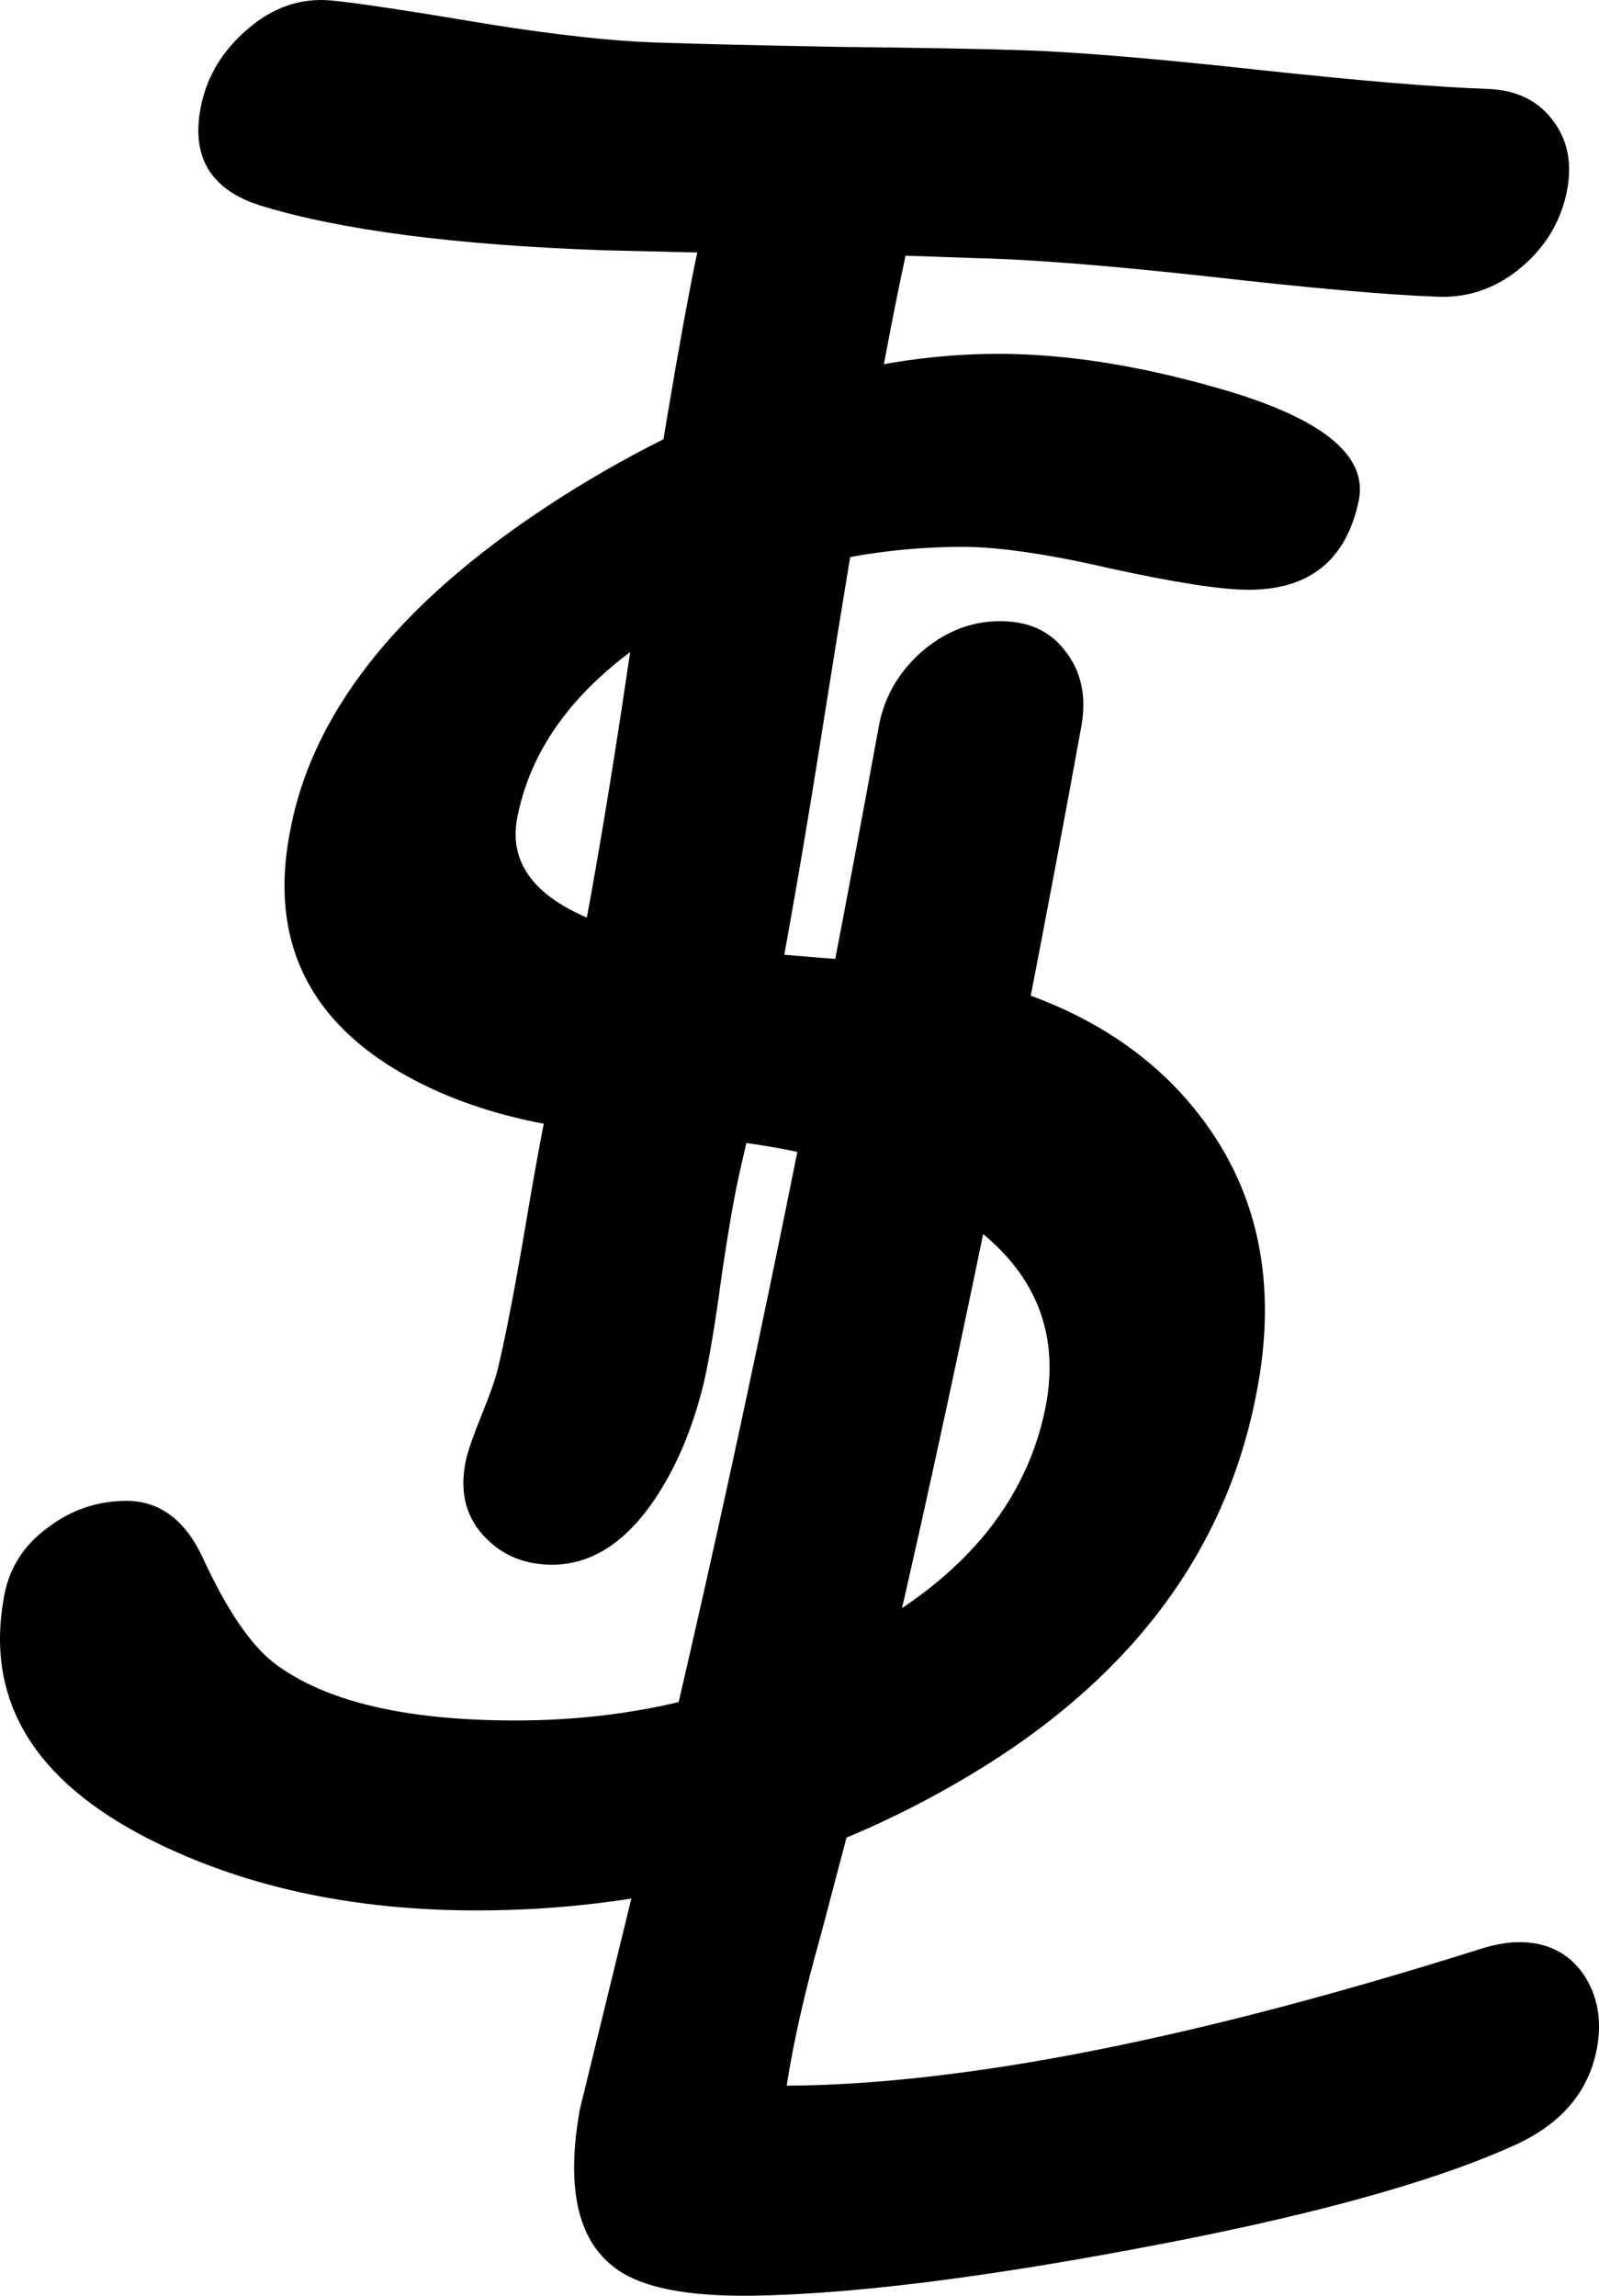
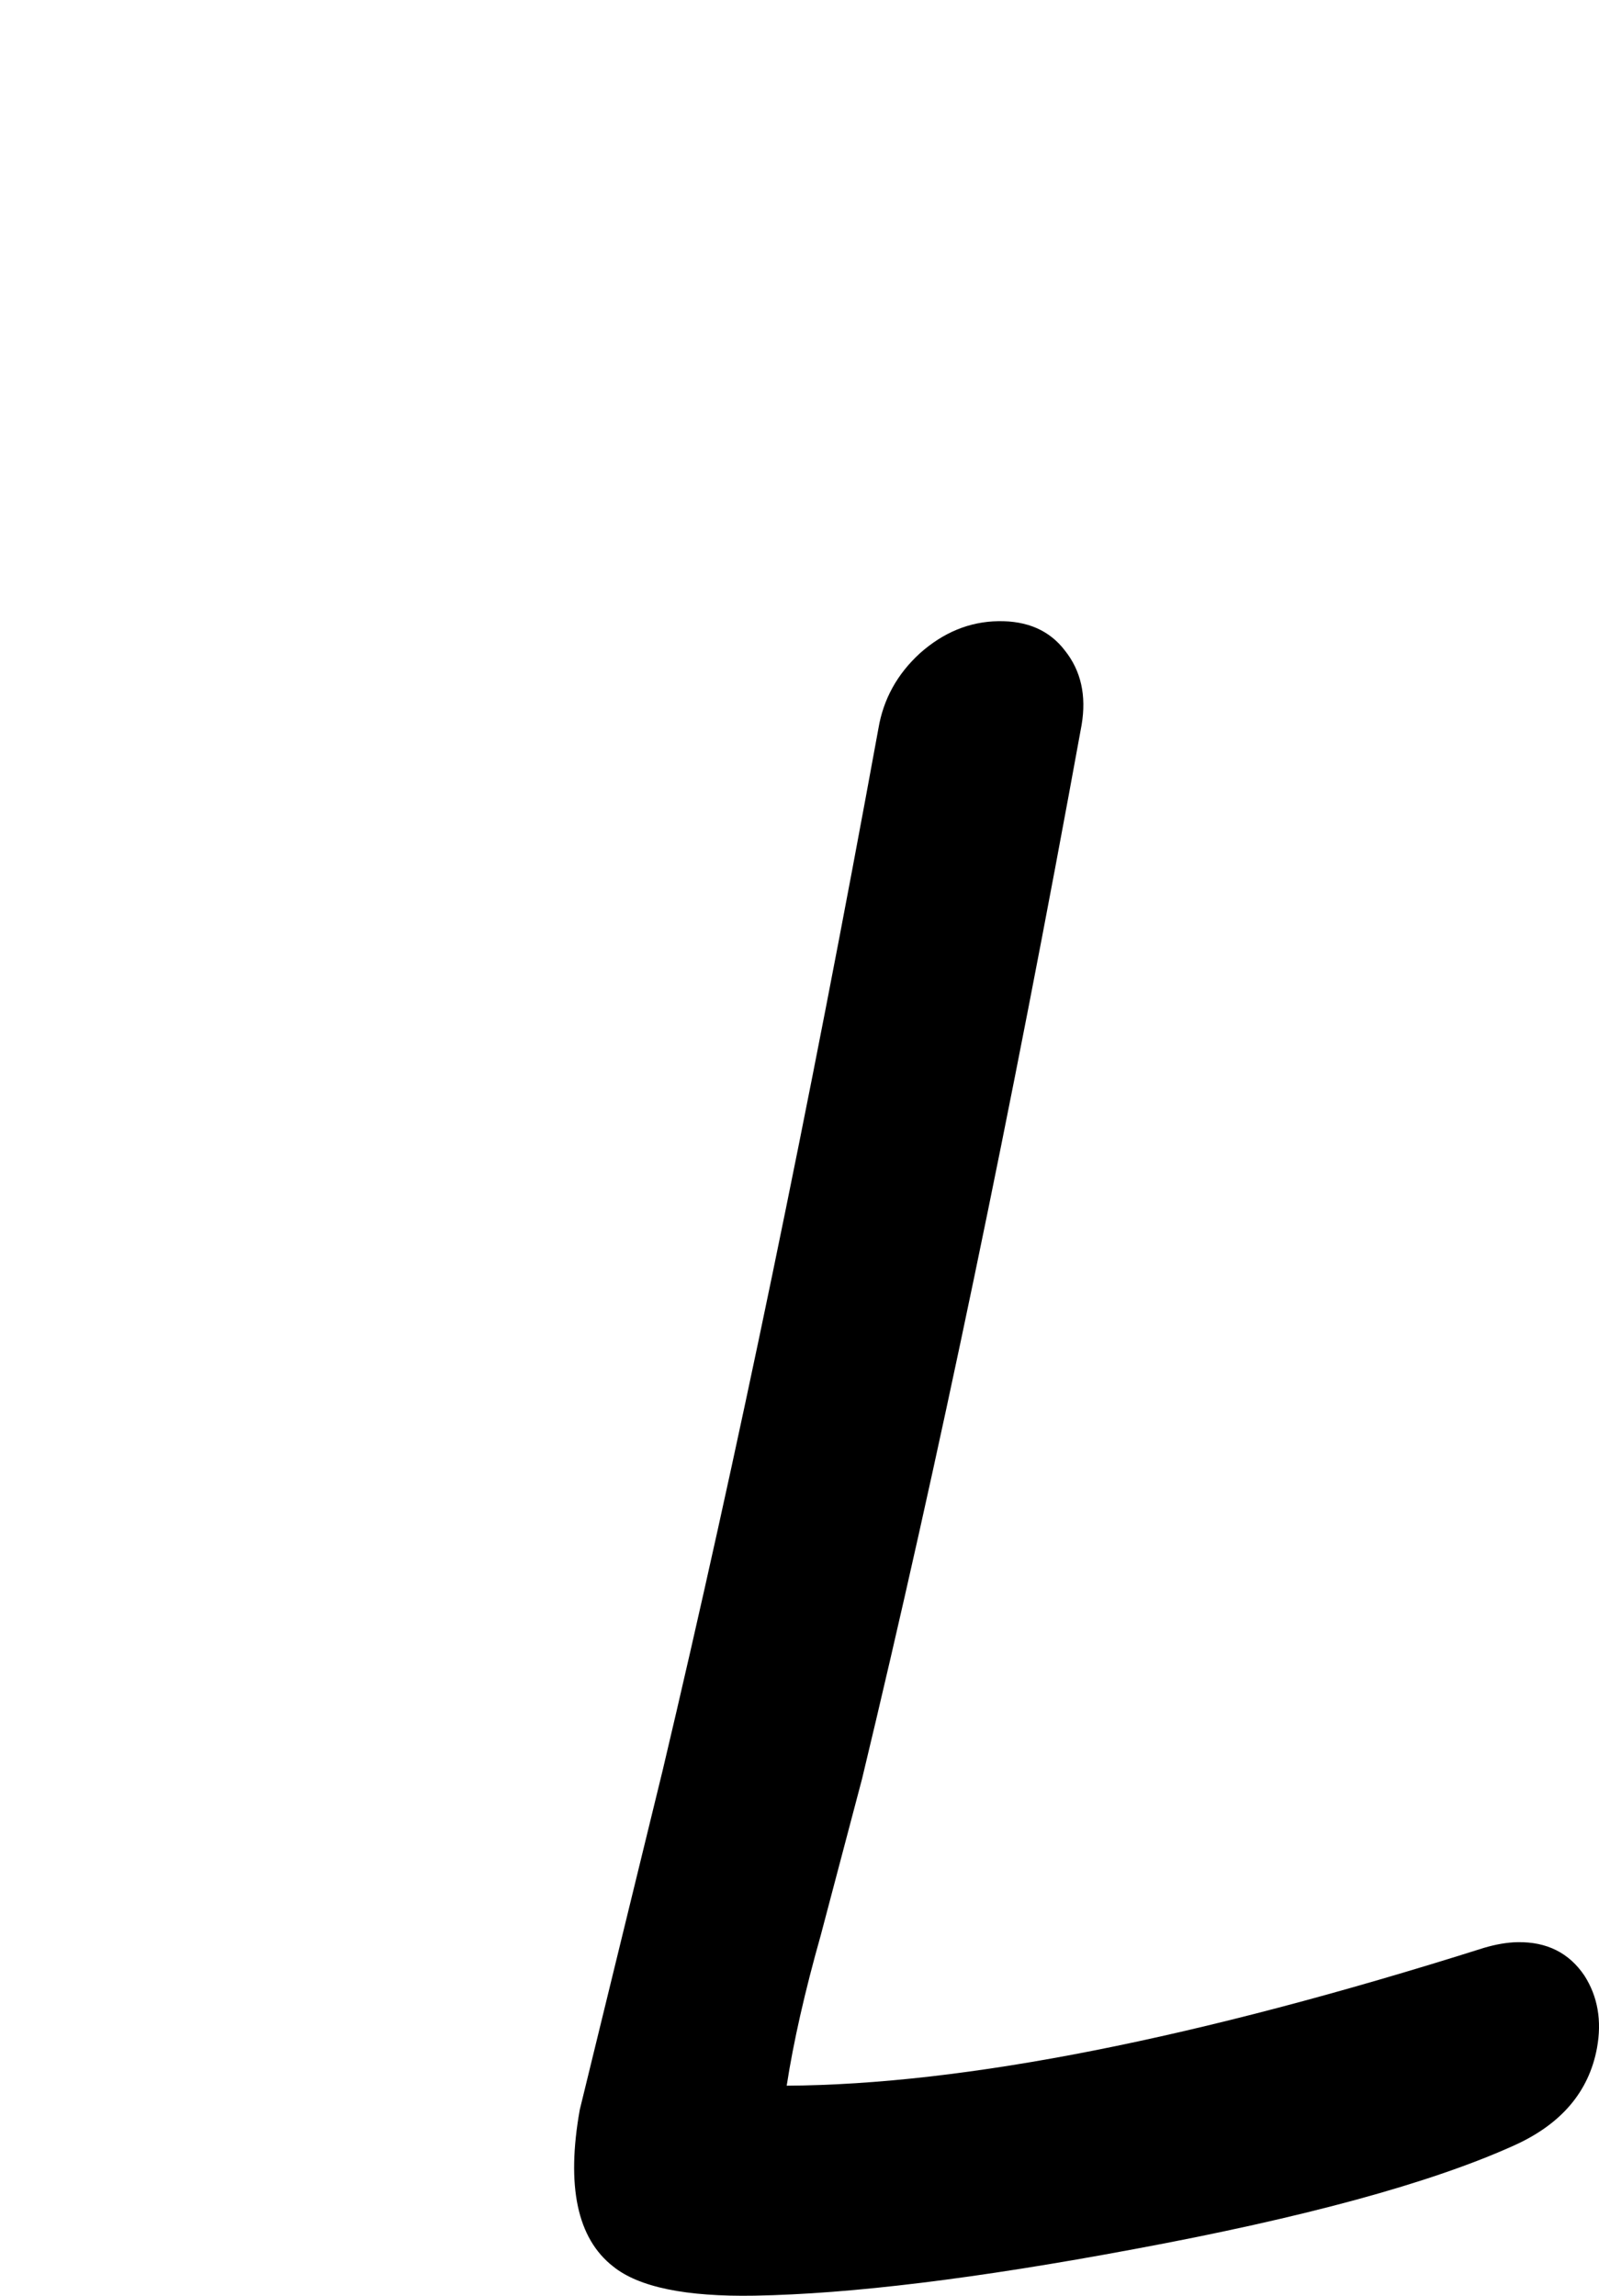
<svg xmlns="http://www.w3.org/2000/svg" id="svg5" viewBox="0 0 815.54 1170.67">
  <g id="layer1">
    <g id="g43926">
      <g id="g43924">
        <g id="text17335">
-           <path id="path43973" d="M733.7,151.33c-25.68-.9-64.82-4.35-117.42-10.35-51.22-5.61-90.38-8.71-117.45-9.31l-36.96-1.29c-10.35,47.58-23.99,124.93-40.94,232.05-15.65,99.86-29.99,177.36-43.04,232.49-2.85,12.06-6.1,30.36-9.73,54.9-3.29,24.55-6.37,43.03-9.23,55.44-5.68,23.43-14.2,43.45-25.55,60.08-15.37,22.39-33.3,33.23-53.77,32.52-13.88-.48-25.16-5.74-33.85-15.77-8.68-10.03-11.37-22.63-8.06-37.8,1.22-5.17,3.92-12.89,8.11-23.17,4.18-10.28,6.88-18,8.11-23.17,4.06-16.88,8.95-42.25,14.64-76.1,5.7-33.85,10.59-59.39,14.66-76.62,11.8-49.27,24.3-118.67,37.5-208.19,14.5-96.78,26.13-166.2,34.89-208.28l-47.39-1.13c-76-2.65-134.45-10.25-175.35-22.8-26.12-8.21-36.1-25.75-29.95-52.64,3.27-14.13,10.82-26.37,22.65-36.73C138.83,3.74,153.43-1.31,169.35,.29c12.12,1.12,39.08,5.19,80.87,12.2,33.86,5.35,61.55,8.4,83.06,9.15,20.82,.73,52.41,1.48,94.77,2.27,42.72,.45,74.49,1.04,95.31,1.76,26.72,.93,65.87,4.21,117.44,9.83,51.92,5.63,91.24,8.92,117.96,9.85,14.92,.52,26.19,6.13,33.81,16.82,7.63,10.34,9.62,23.09,5.96,38.25-3.64,14.81-11.72,27.21-24.23,37.2-12.15,9.65-25.69,14.22-40.61,13.7h0Z" />
-         </g>
+           </g>
        <g id="text17335-3">
-           <path id="path43970" d="M1.94,814.81c2.43-14.58,9.72-26.39,21.88-35.42,12.15-9.38,25.69-14.06,40.62-14.06,17.01,0,30.03,9.72,39.06,29.17,12.15,26.39,24.31,44.27,36.46,53.65,25.69,19.44,66.67,29.17,122.92,29.17s106.08-11.63,156.77-34.9c64.93-29.86,102.78-71.35,113.54-124.48,8.68-43.75-9.2-78.3-53.65-103.65-37.85-21.88-87.5-33.68-148.96-35.42-54.17-2.08-98.44-14.06-132.81-35.94-43.75-28.12-60.24-68.4-49.48-120.83,12.15-61.81,58.51-118.23,139.06-169.27,76.39-48.26,150.35-72.4,221.87-72.4,33.68,0,70.66,5.73,110.94,17.19,53.12,14.93,77.43,34.03,72.92,57.29-6.25,30.56-25,45.83-56.25,45.83-13.89,0-37.5-3.65-70.83-10.94-32.99-7.64-59.03-11.28-78.12-10.94-54.51,.69-103.3,14.06-146.35,40.1-44.1,26.74-69.97,59.2-77.6,97.4-5.9,28.82,15.62,49.13,64.58,60.94,18.4,4.51,54.69,8.68,108.85,12.5,78.12,5.9,135.24,30.9,171.35,75,32.99,40.28,43.58,89.41,31.77,147.4-16.32,82.64-67.71,148.61-154.17,197.92-74.65,42.71-155.73,64.06-243.23,64.06-63.54,0-119.27-12.15-167.19-36.46C17.21,907.87-7.44,866.9,1.94,814.81h0Z" />
-         </g>
+           </g>
        <g id="text17335-7">
          <path id="path43967" d="M772.14,1094.06c-42.38,19.15-107.01,36.77-193.9,52.87-79.96,14.94-144.42,22.84-193.37,23.69-35.06,.61-59.11-4.35-72.15-14.89-18.31-14.27-23.98-40.91-17.02-79.92l42.3-173.16c37.84-159.71,74.52-336.77,110.02-531.17,2.52-14.98,9.59-27.78,21.21-38.4,11.97-10.63,25.24-16.07,39.83-16.32,14.93-.26,26.3,4.75,34.12,15.03,8.17,10.28,10.99,22.9,8.47,37.88-35.81,196.84-73.14,375.99-111.99,537.45l-21.01,79.55c-8.18,28.97-13.98,54.59-17.41,76.88,90.63-.54,209.16-23.97,355.6-70.28,6.22-1.84,11.93-2.81,17.14-2.9,14.93-.26,26.31,5.44,34.16,17.11,6.78,10.65,8.91,22.94,6.37,36.87-4.13,22.3-18.25,38.87-42.37,49.71h0Z" />
        </g>
      </g>
    </g>
  </g>
</svg>